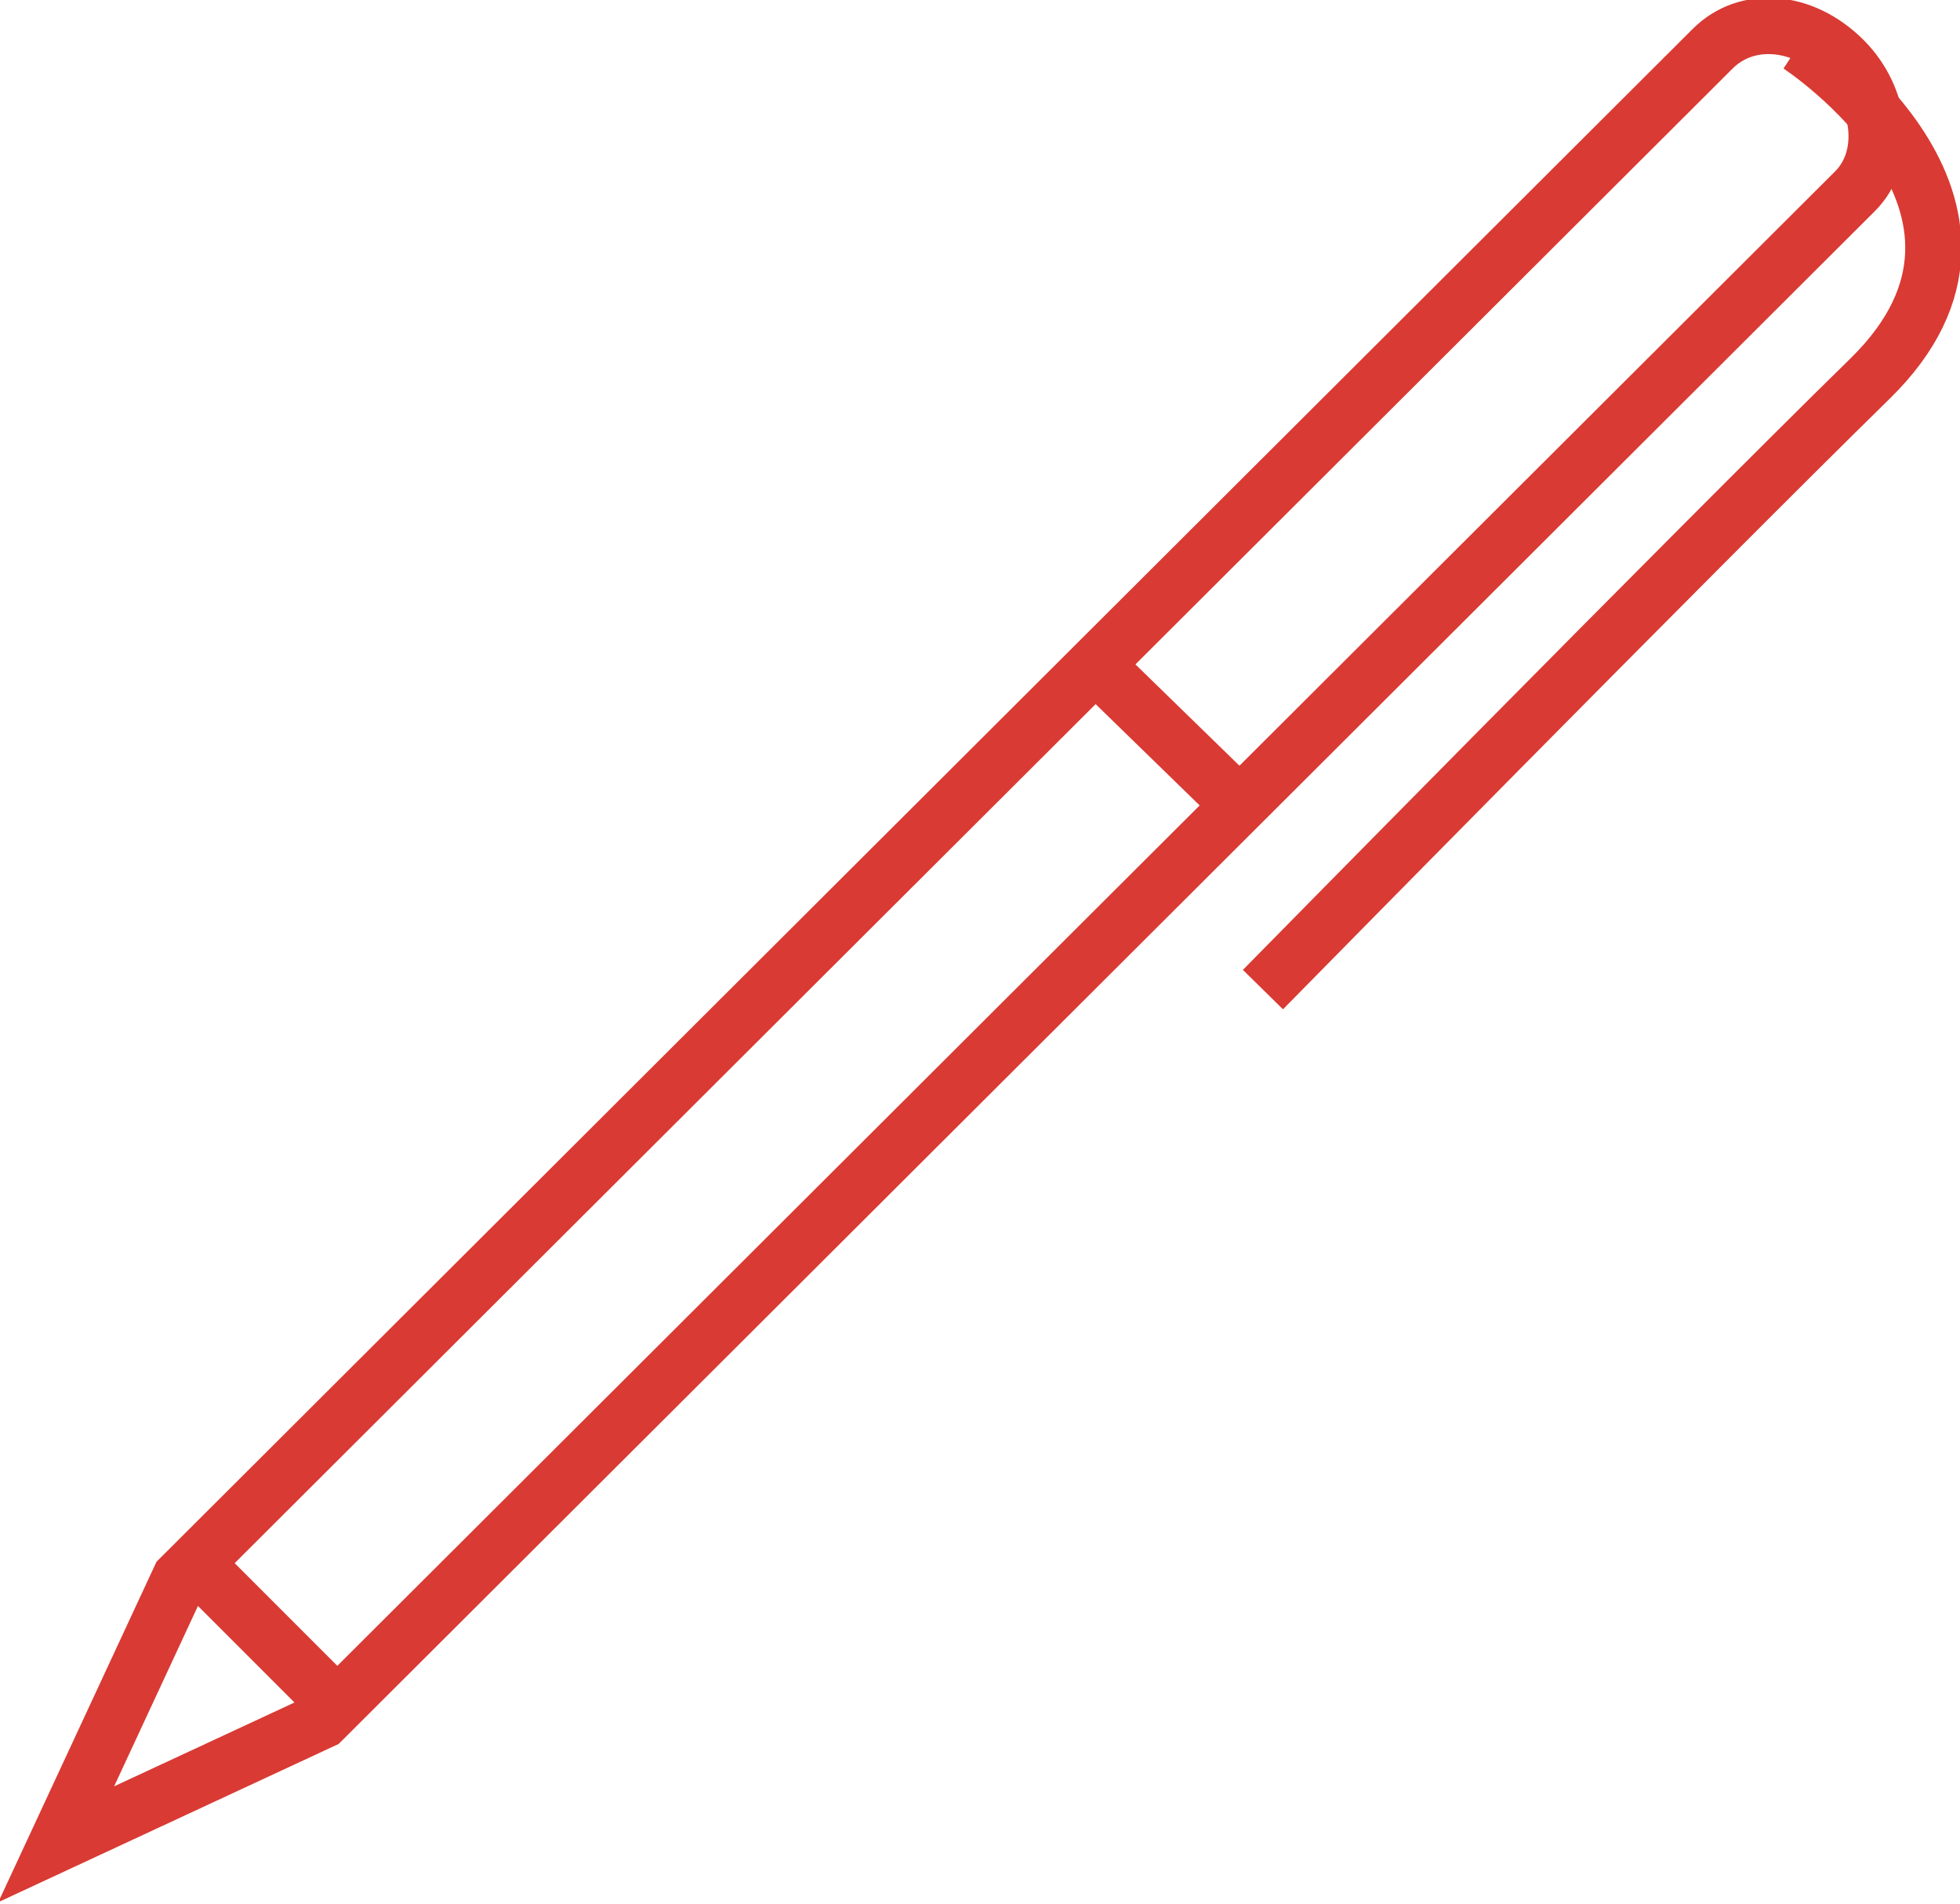
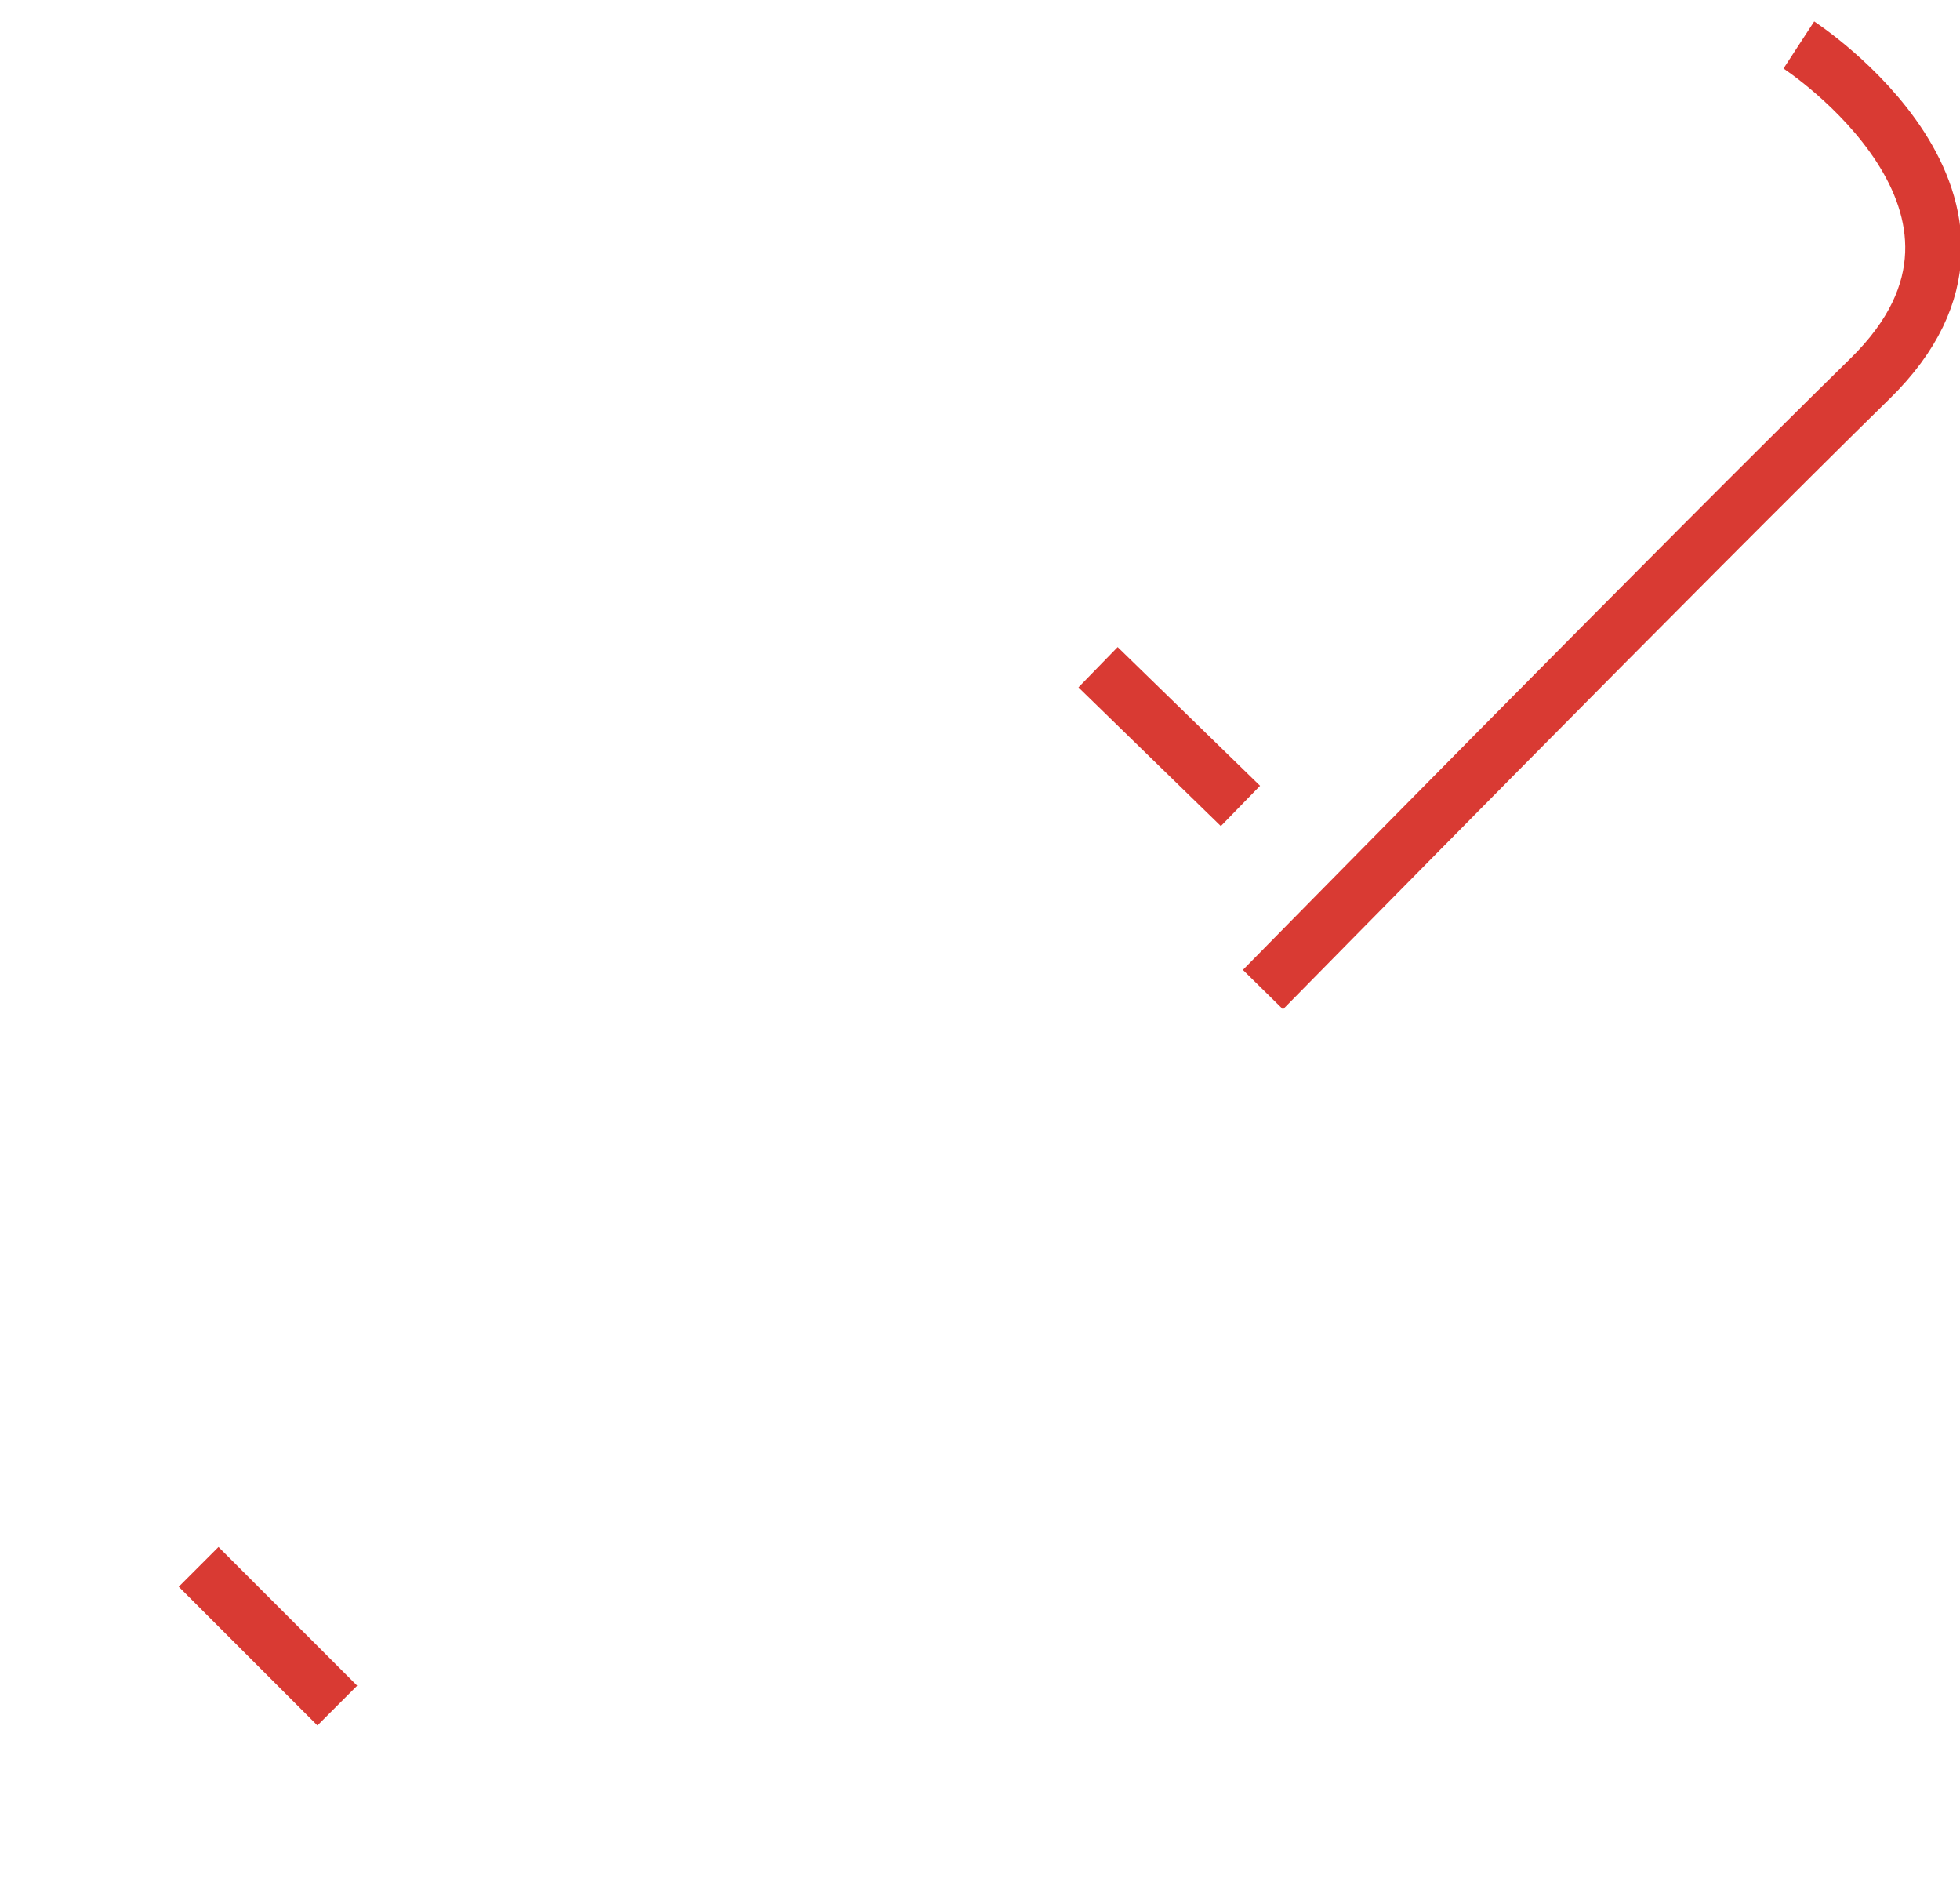
<svg xmlns="http://www.w3.org/2000/svg" version="1.1" id="Livello_1" x="0px" y="0px" viewBox="0 0 52.3 50.8" style="enable-background:new 0 0 52.3 50.8;" xml:space="preserve">
  <style type="text/css">
	.st0{fill:none;stroke:#D93A33;stroke-width:1.5;stroke-miterlimit:10;}
</style>
  <g>
-     <path class="st0" d="M8.6,45.9l-7.1,3.3l3.3-7.1L45.7,1.3c0.9-0.9,2.4-0.8,3.5,0.3l0,0c1,1,1.2,2.6,0.3,3.5L8.6,45.9z" />
    <path class="st0" d="M48,1.2c0,0,6.6,4.3,1.9,8.9S33.7,26.4,33.7,26.4" />
    <line class="st0" x1="5.3" y1="41.8" x2="9" y2="45.5" />
    <line class="st0" x1="29.3" y1="17.8" x2="33.1" y2="21.5" />
  </g>
</svg>